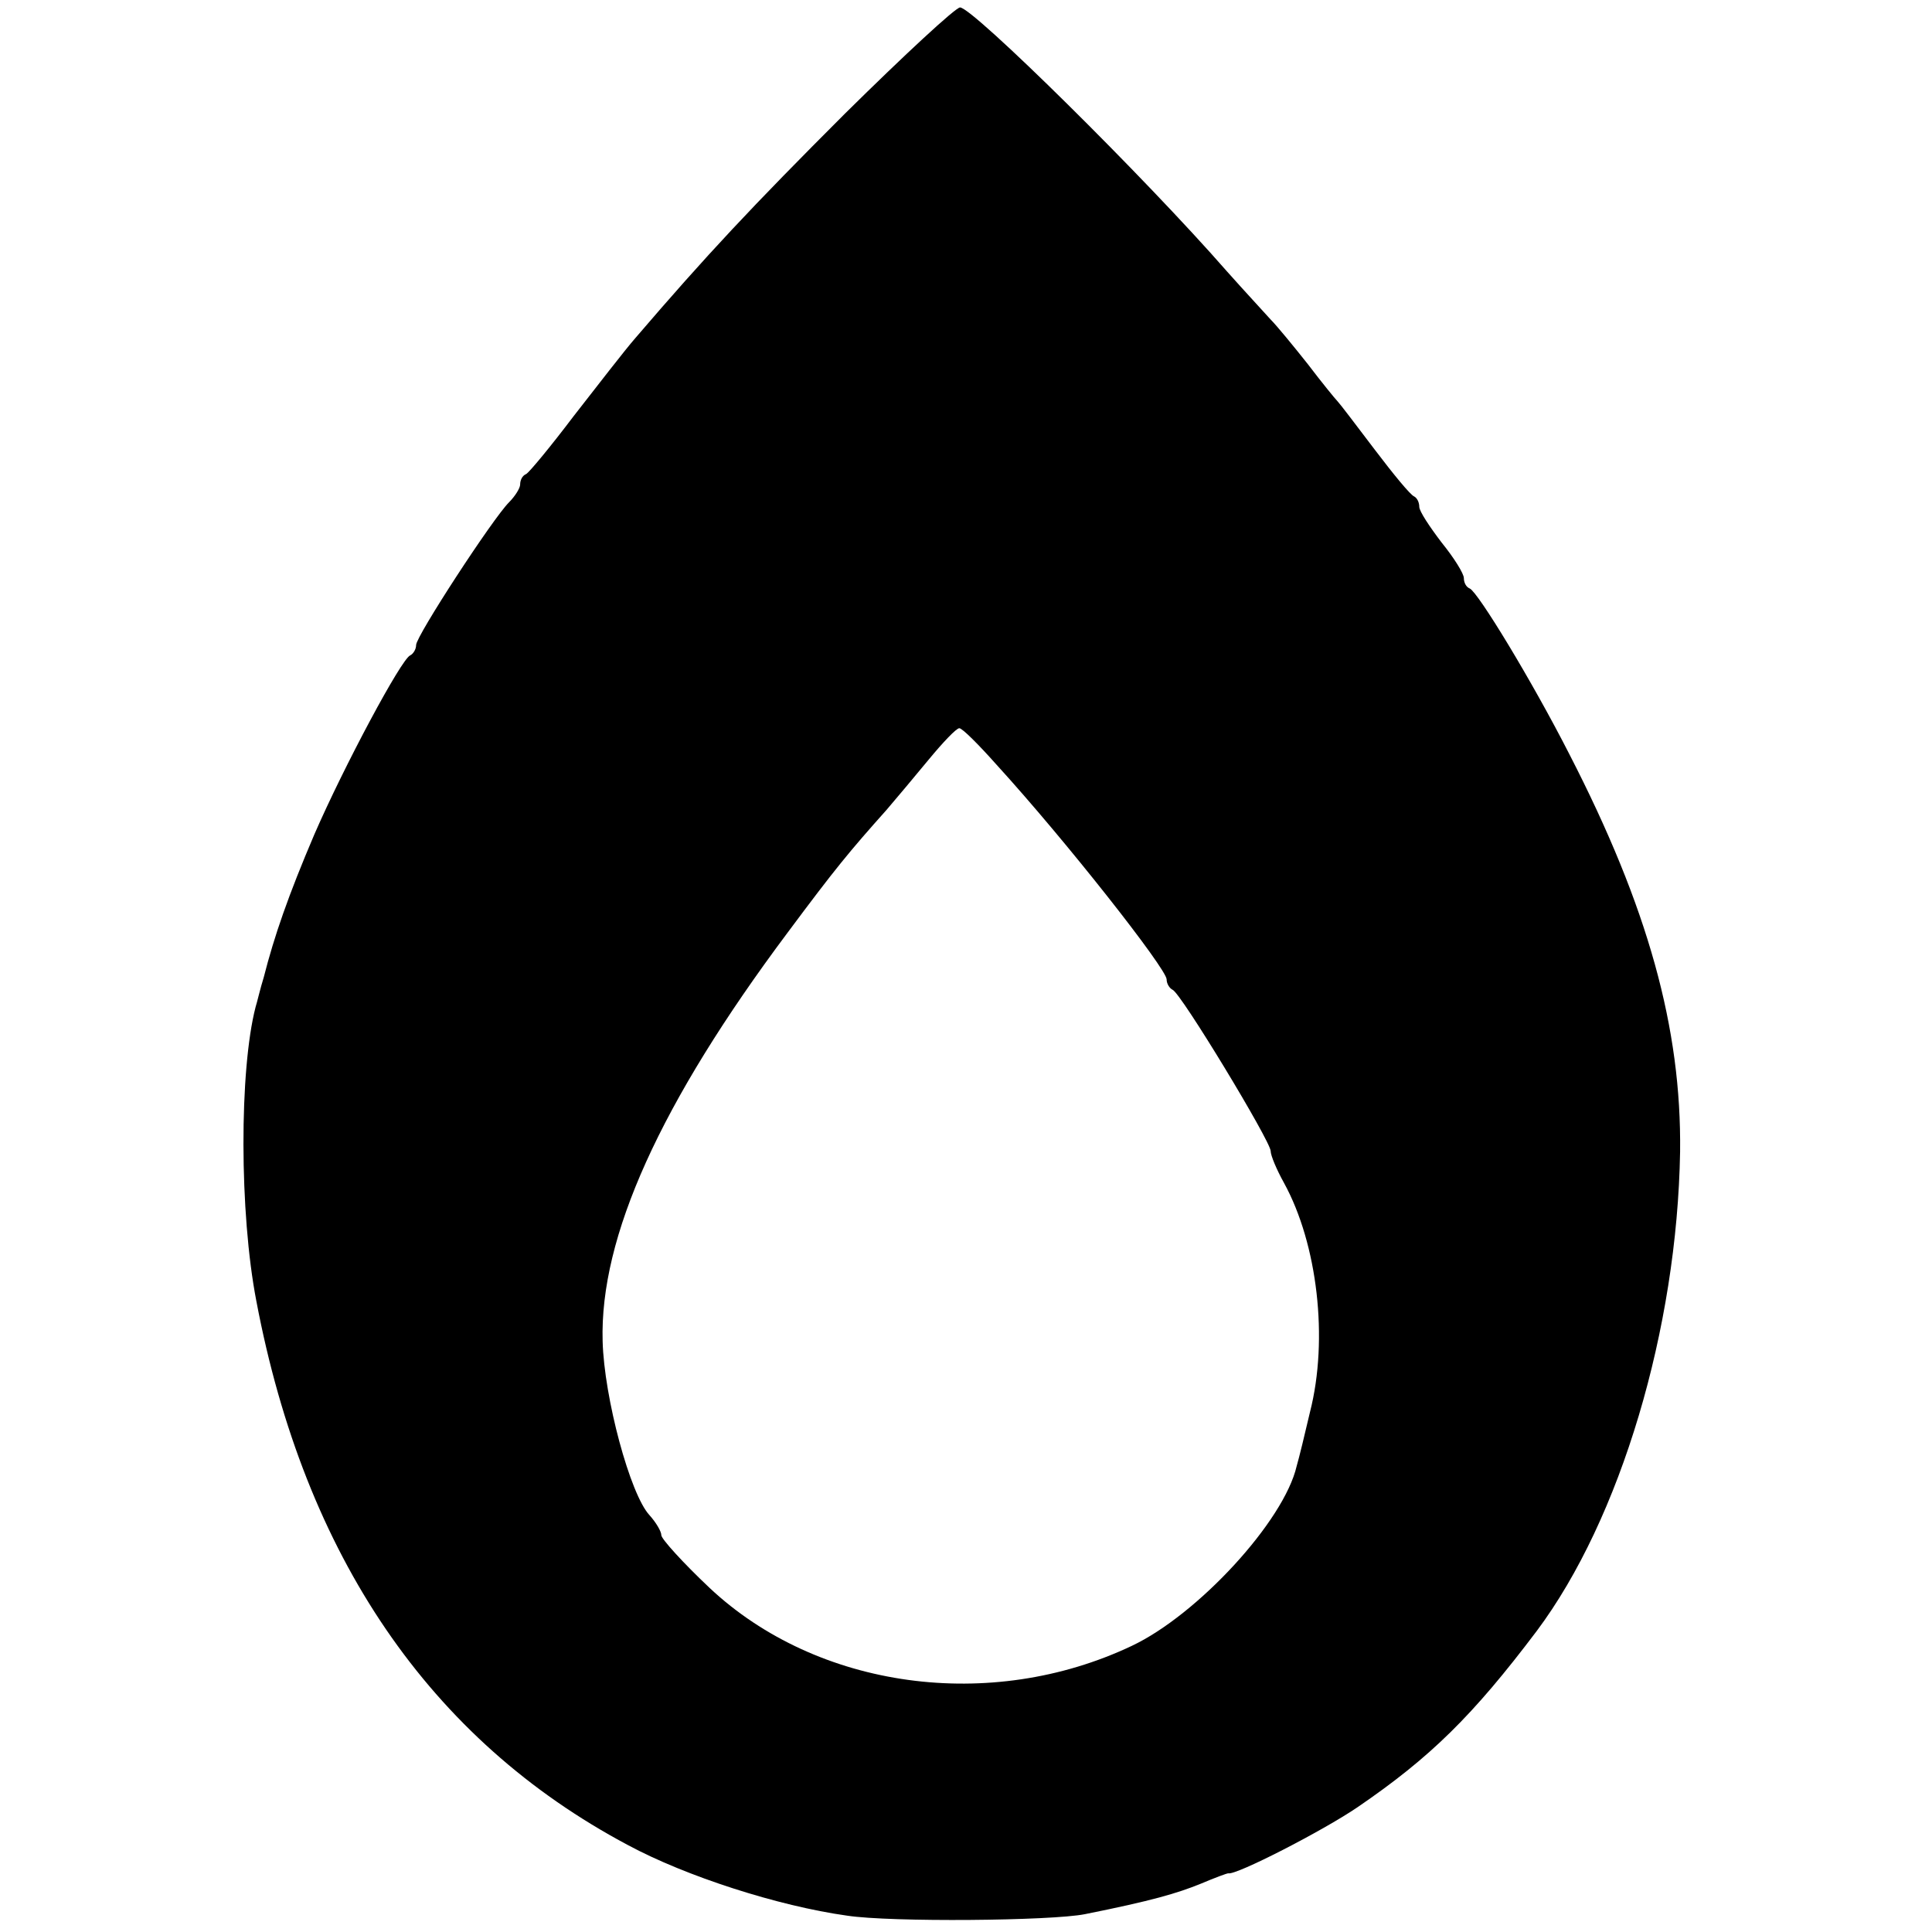
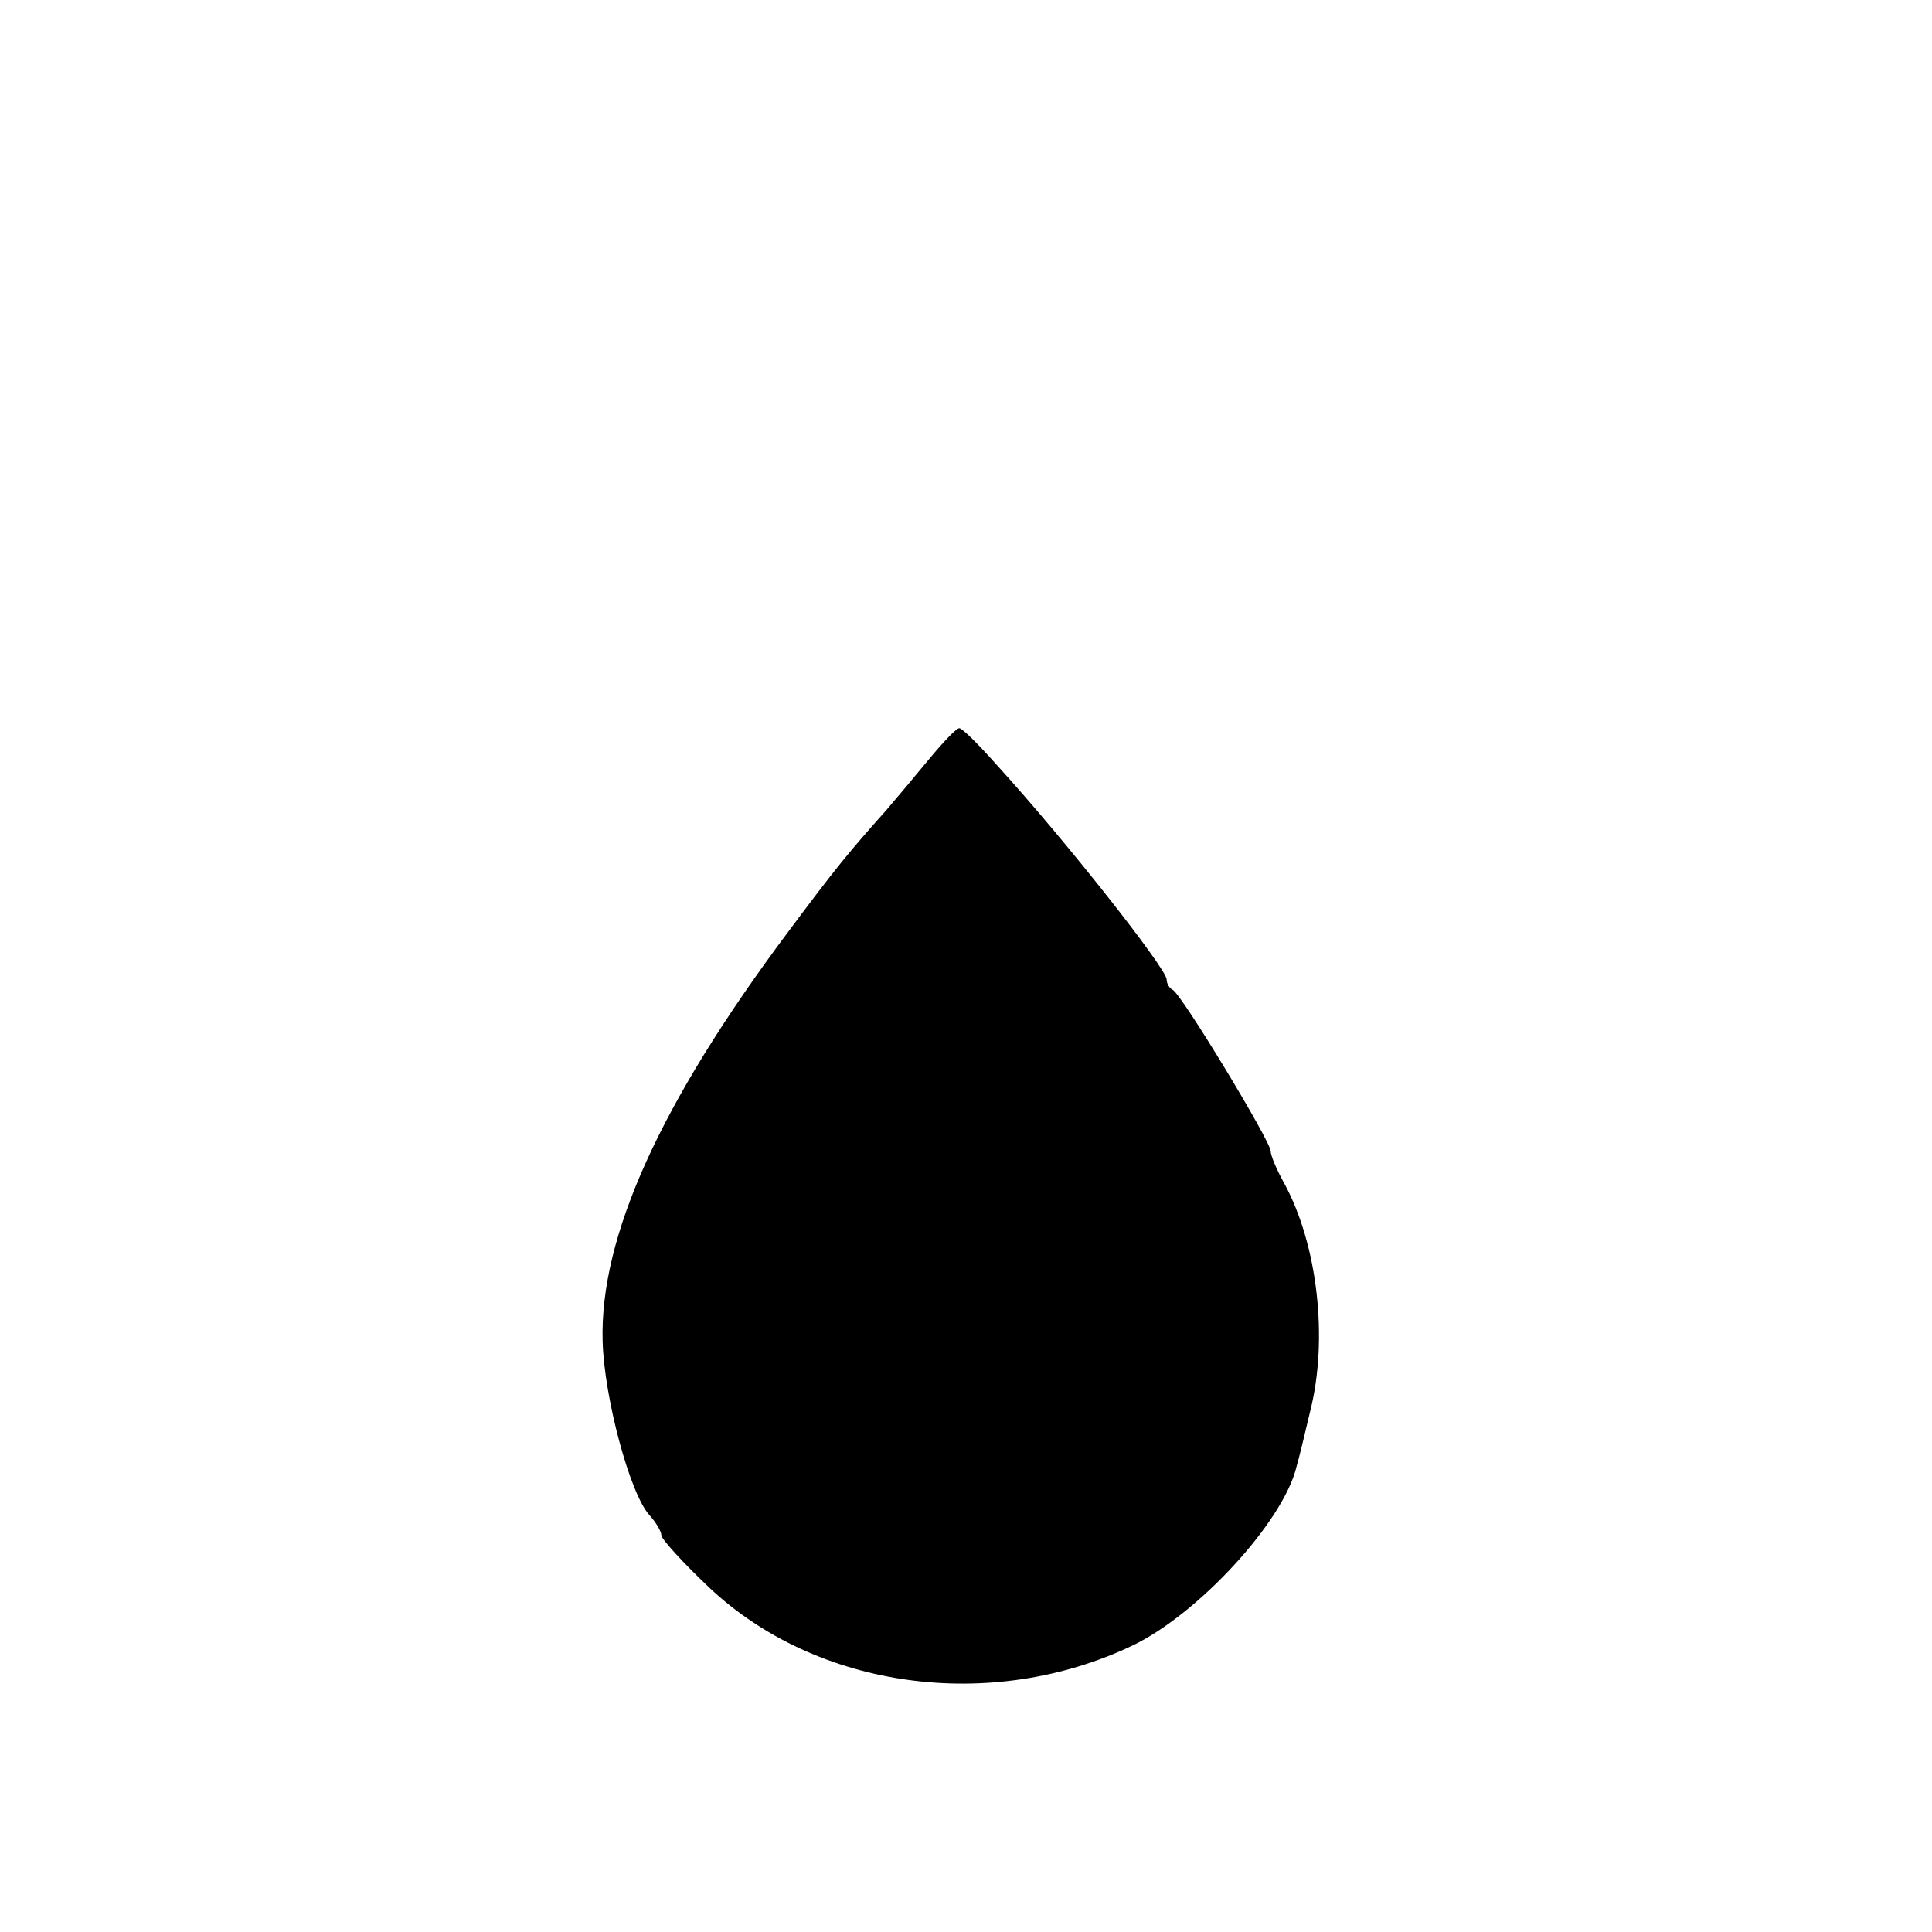
<svg xmlns="http://www.w3.org/2000/svg" version="1.0" width="260pt" height="260pt" viewBox="0 0 260 260" preserveAspectRatio="xMidYMid meet">
  <g transform="translate(0,260) scale(0.1,-0.1)" fill="#000000" stroke="none">
-     <path d="M1138 2448 c-126 -126 -187 -191 -283 -303 -14 -16 -51 -64 -83 -105 -31 -41 -60 -76 -64 -78 -5 -2 -8 -8 -8 -14 0 -5 -7 -16 -15 -24 -22 -22 -125 -180 -125 -192 0 -6 -4 -12 -8 -14 -12 -5 -89 -149 -129 -241 -35 -82 -54 -137 -68 -192 -5 -16 -9 -34 -11 -40 -22 -85 -22 -277 1 -396 65 -343 233 -590 500 -732 78 -42 202 -82 295 -95 59 -9 275 -7 320 2 90 18 124 28 156 41 19 8 35 14 37 14 10 -3 127 57 174 89 98 67 155 123 241 237 113 151 189 407 193 645 2 166 -43 329 -149 535 -51 100 -123 218 -134 223 -5 2 -8 8 -8 14 0 6 -13 27 -30 48 -16 21 -30 42 -30 48 0 6 -3 12 -7 14 -5 2 -28 30 -53 63 -25 33 -47 62 -50 65 -3 3 -21 25 -40 50 -19 24 -42 52 -50 60 -8 9 -35 38 -59 65 -111 127 -342 355 -359 355 -6 0 -75 -64 -154 -142z m203 -877 c94 -103 229 -275 229 -289 0 -6 4 -12 8 -14 11 -4 132 -204 132 -217 0 -6 8 -25 18 -43 45 -82 60 -210 35 -308 -7 -30 -15 -63 -18 -73 -17 -74 -133 -200 -222 -242 -190 -90 -423 -58 -568 78 -36 34 -65 66 -65 71 0 5 -7 17 -16 27 -26 28 -61 158 -63 234 -4 140 77 320 249 550 64 86 83 109 133 165 12 14 38 45 57 68 19 23 37 42 41 42 4 0 26 -22 50 -49z" />
+     <path d="M1138 2448 z m203 -877 c94 -103 229 -275 229 -289 0 -6 4 -12 8 -14 11 -4 132 -204 132 -217 0 -6 8 -25 18 -43 45 -82 60 -210 35 -308 -7 -30 -15 -63 -18 -73 -17 -74 -133 -200 -222 -242 -190 -90 -423 -58 -568 78 -36 34 -65 66 -65 71 0 5 -7 17 -16 27 -26 28 -61 158 -63 234 -4 140 77 320 249 550 64 86 83 109 133 165 12 14 38 45 57 68 19 23 37 42 41 42 4 0 26 -22 50 -49z" />
  </g>
</svg>